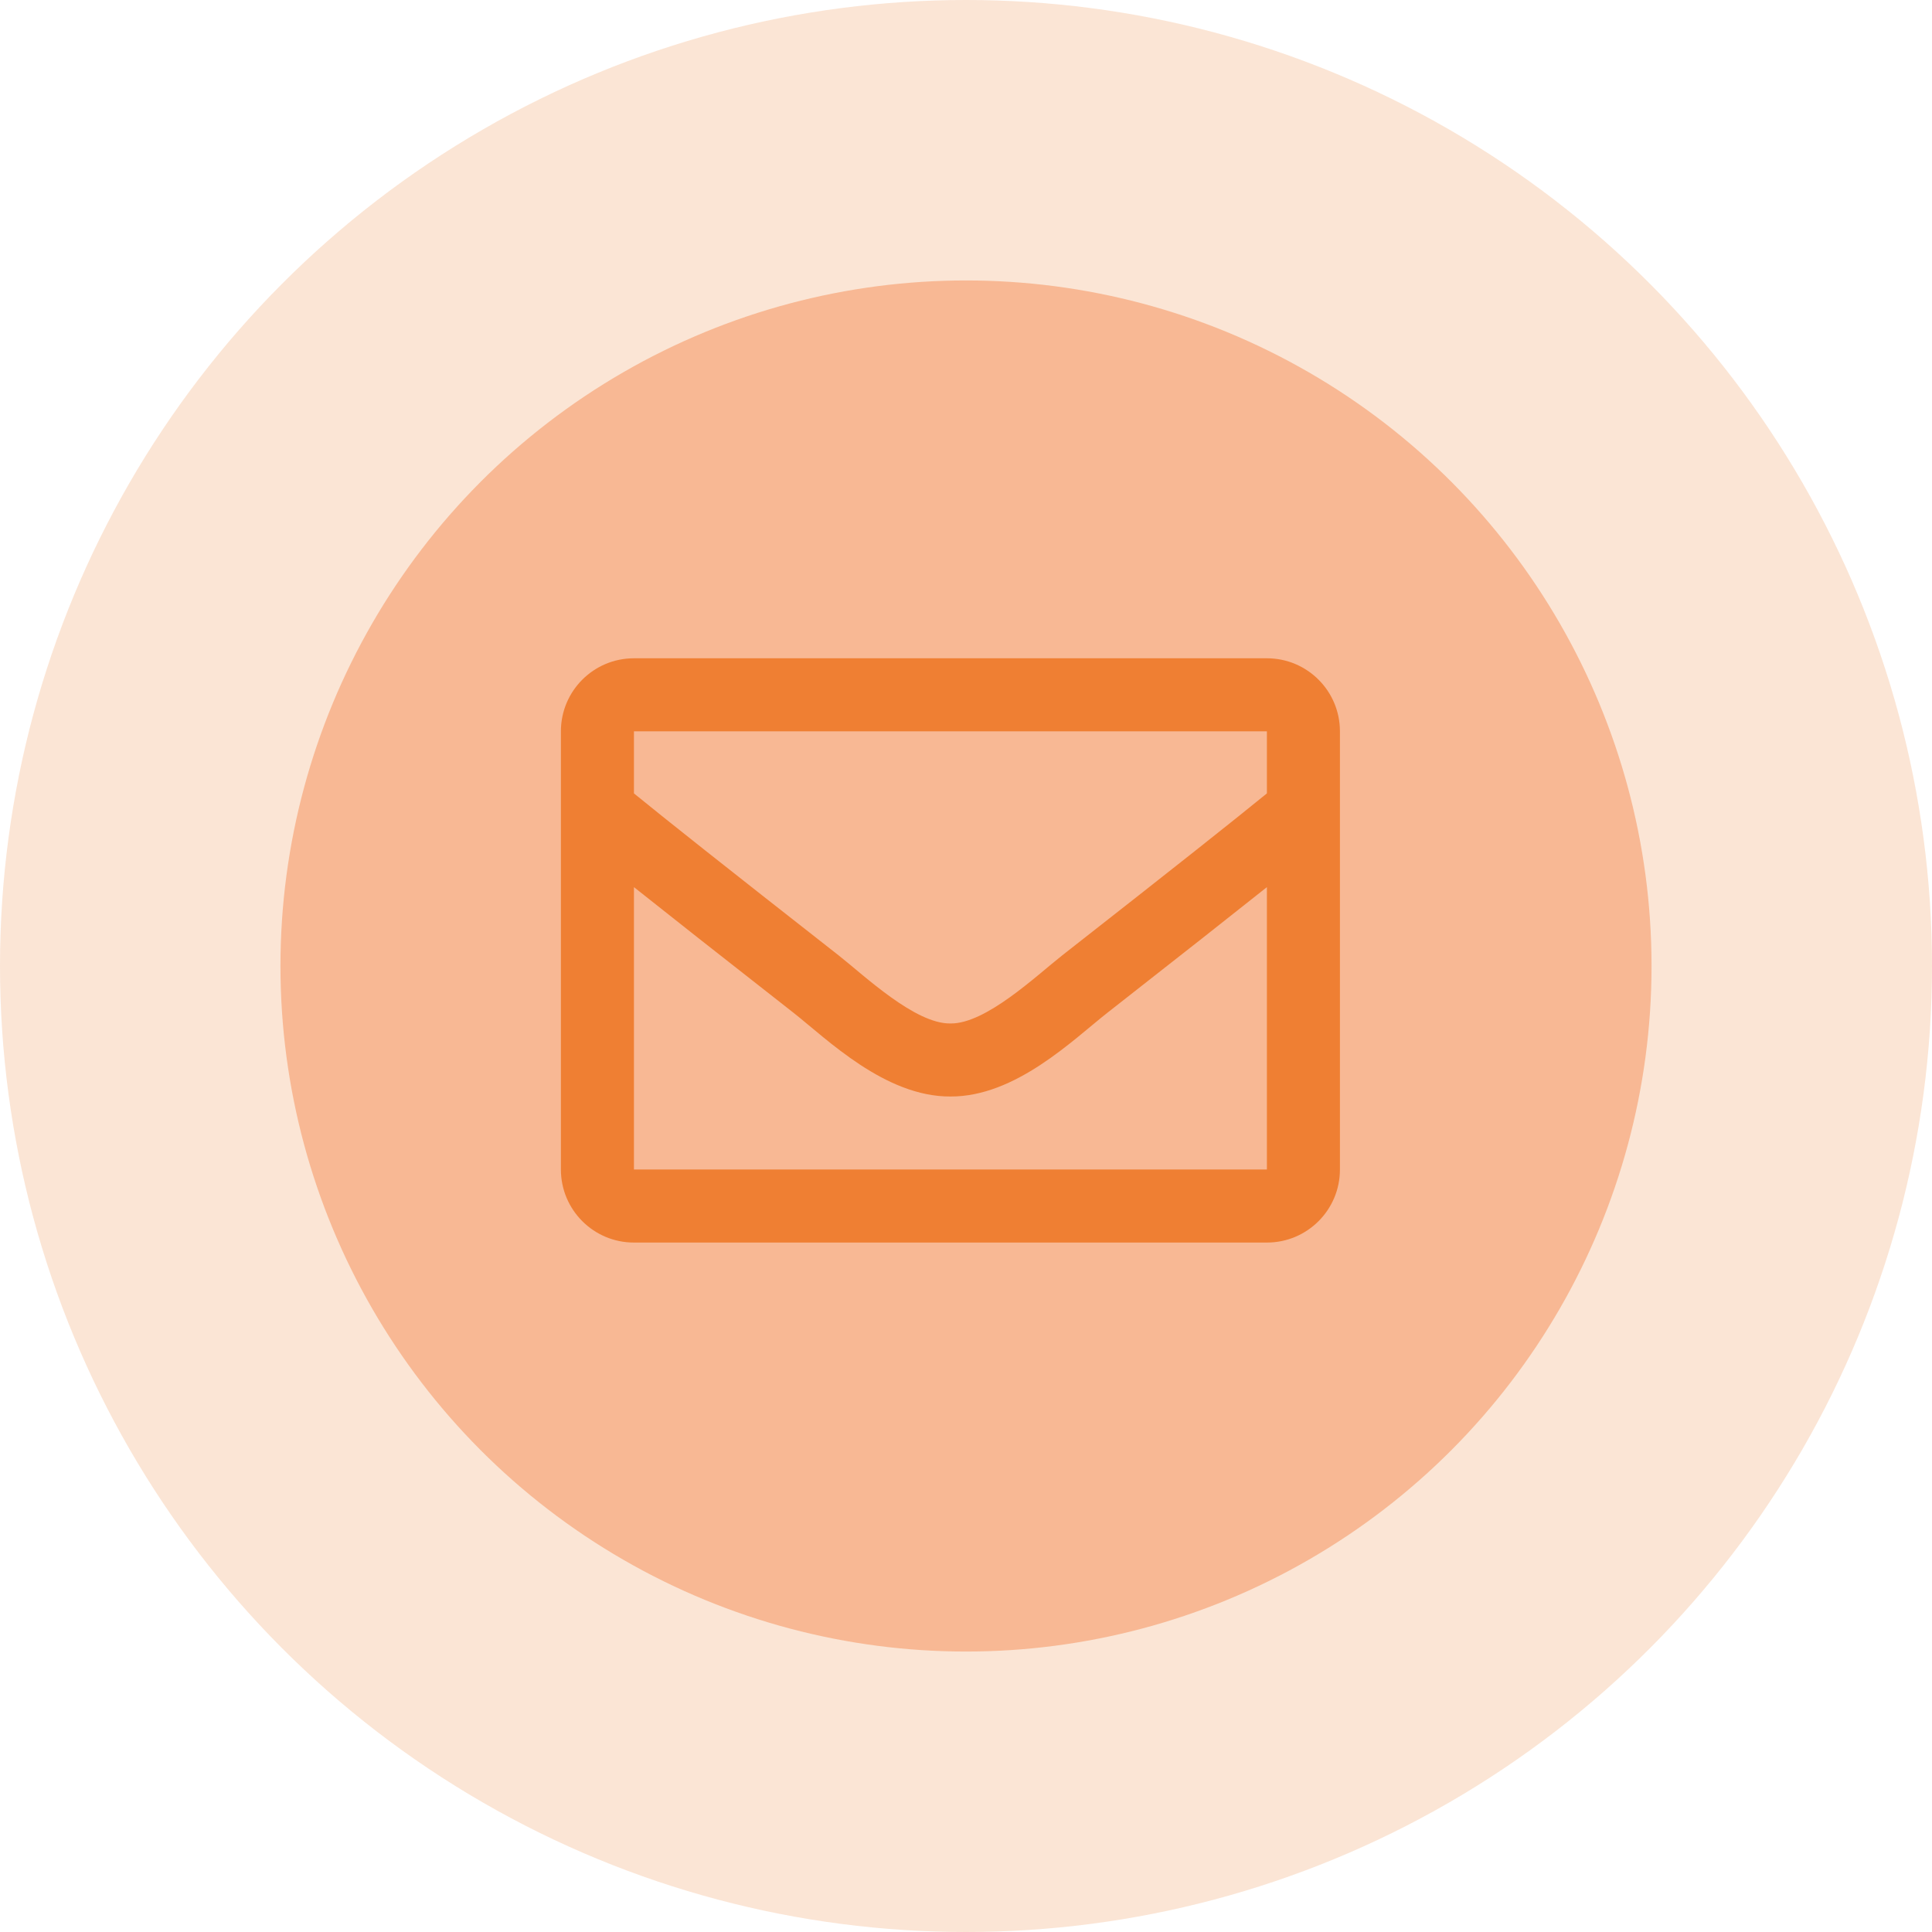
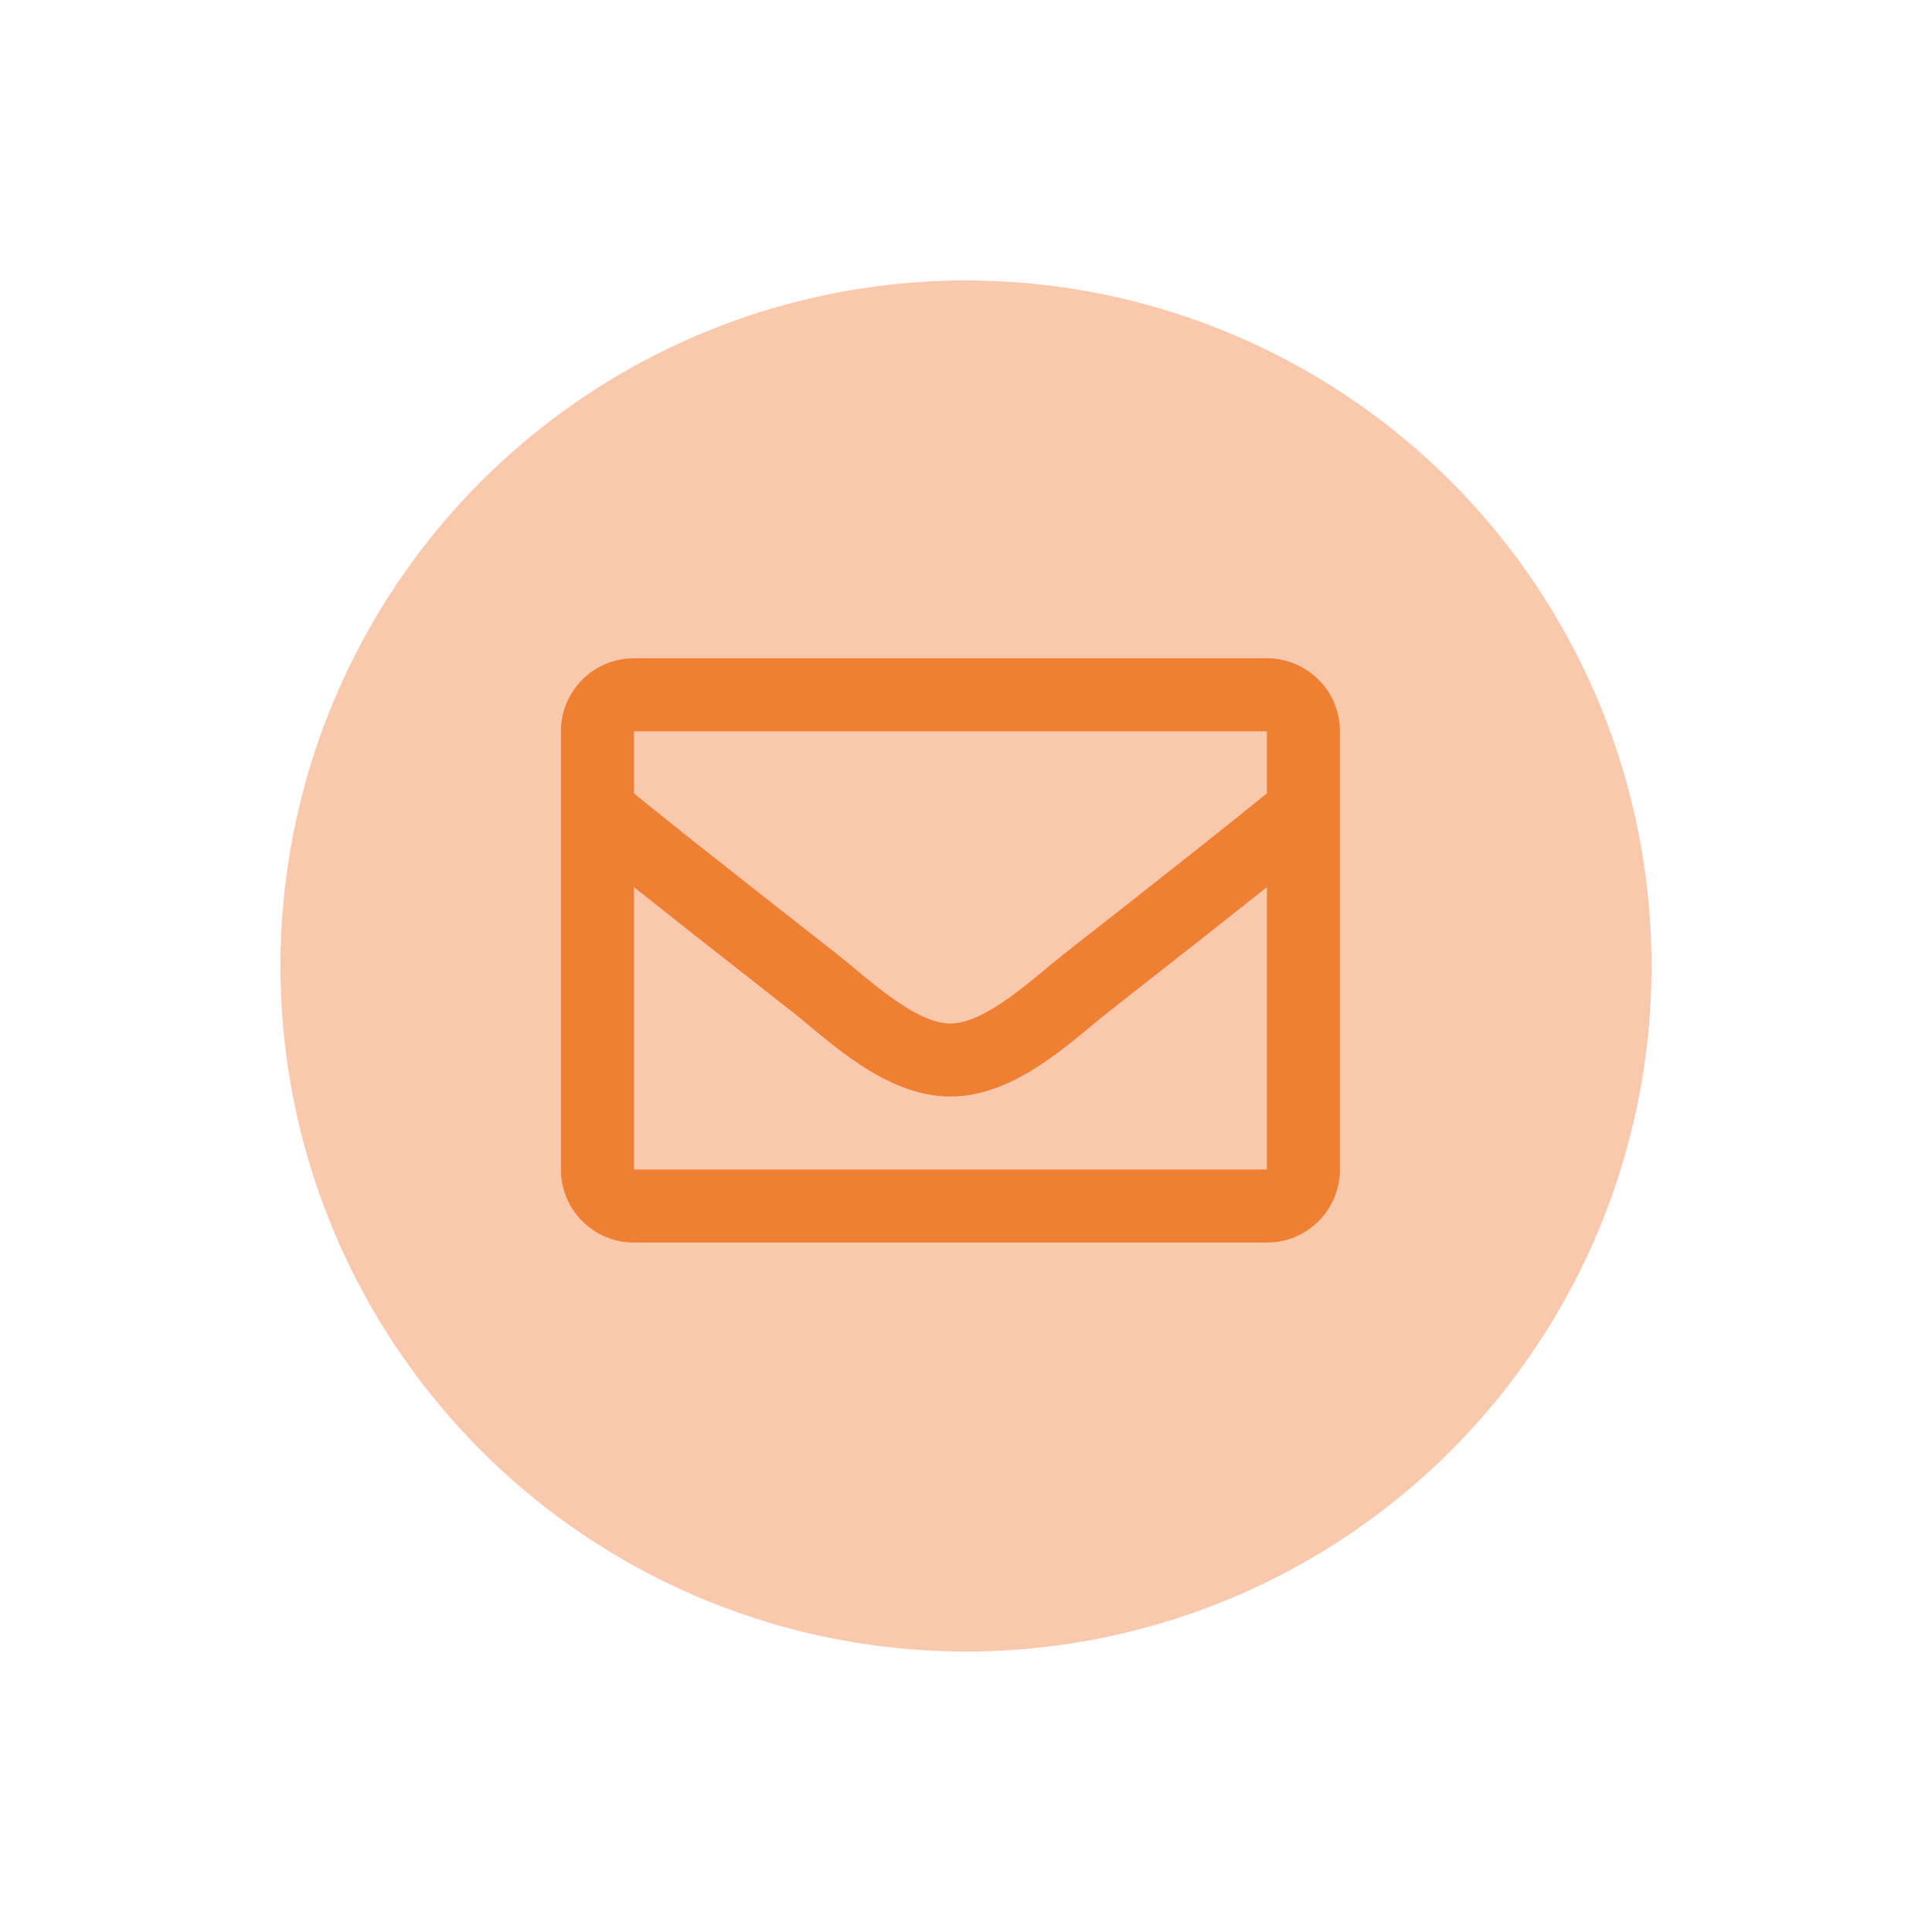
<svg xmlns="http://www.w3.org/2000/svg" width="62" height="62" viewBox="0 0 62 62" fill="none">
-   <circle cx="31" cy="31" r="31" fill="#EC7F2E" fill-opacity="0.2" />
  <circle cx="31" cy="31" r="22" fill="#F37632" fill-opacity="0.4" />
  <path d="M40.656 21.125H20.344C19.049 21.125 18 22.174 18 23.469V37.531C18 38.826 19.049 39.875 20.344 39.875H40.656C41.951 39.875 43 38.826 43 37.531V23.469C43 22.174 41.951 21.125 40.656 21.125ZM40.656 23.469V25.461C39.561 26.353 37.816 27.739 34.085 30.661C33.262 31.308 31.633 32.862 30.5 32.844C29.367 32.862 27.737 31.308 26.915 30.661C23.185 27.739 21.439 26.353 20.344 25.461V23.469H40.656ZM20.344 37.531V28.469C21.463 29.36 23.049 30.61 25.468 32.504C26.535 33.344 28.404 35.199 30.5 35.188C32.586 35.199 34.431 33.371 35.532 32.505C37.95 30.611 39.537 29.36 40.656 28.469V37.531H20.344Z" fill="#EF7F33" />
</svg>